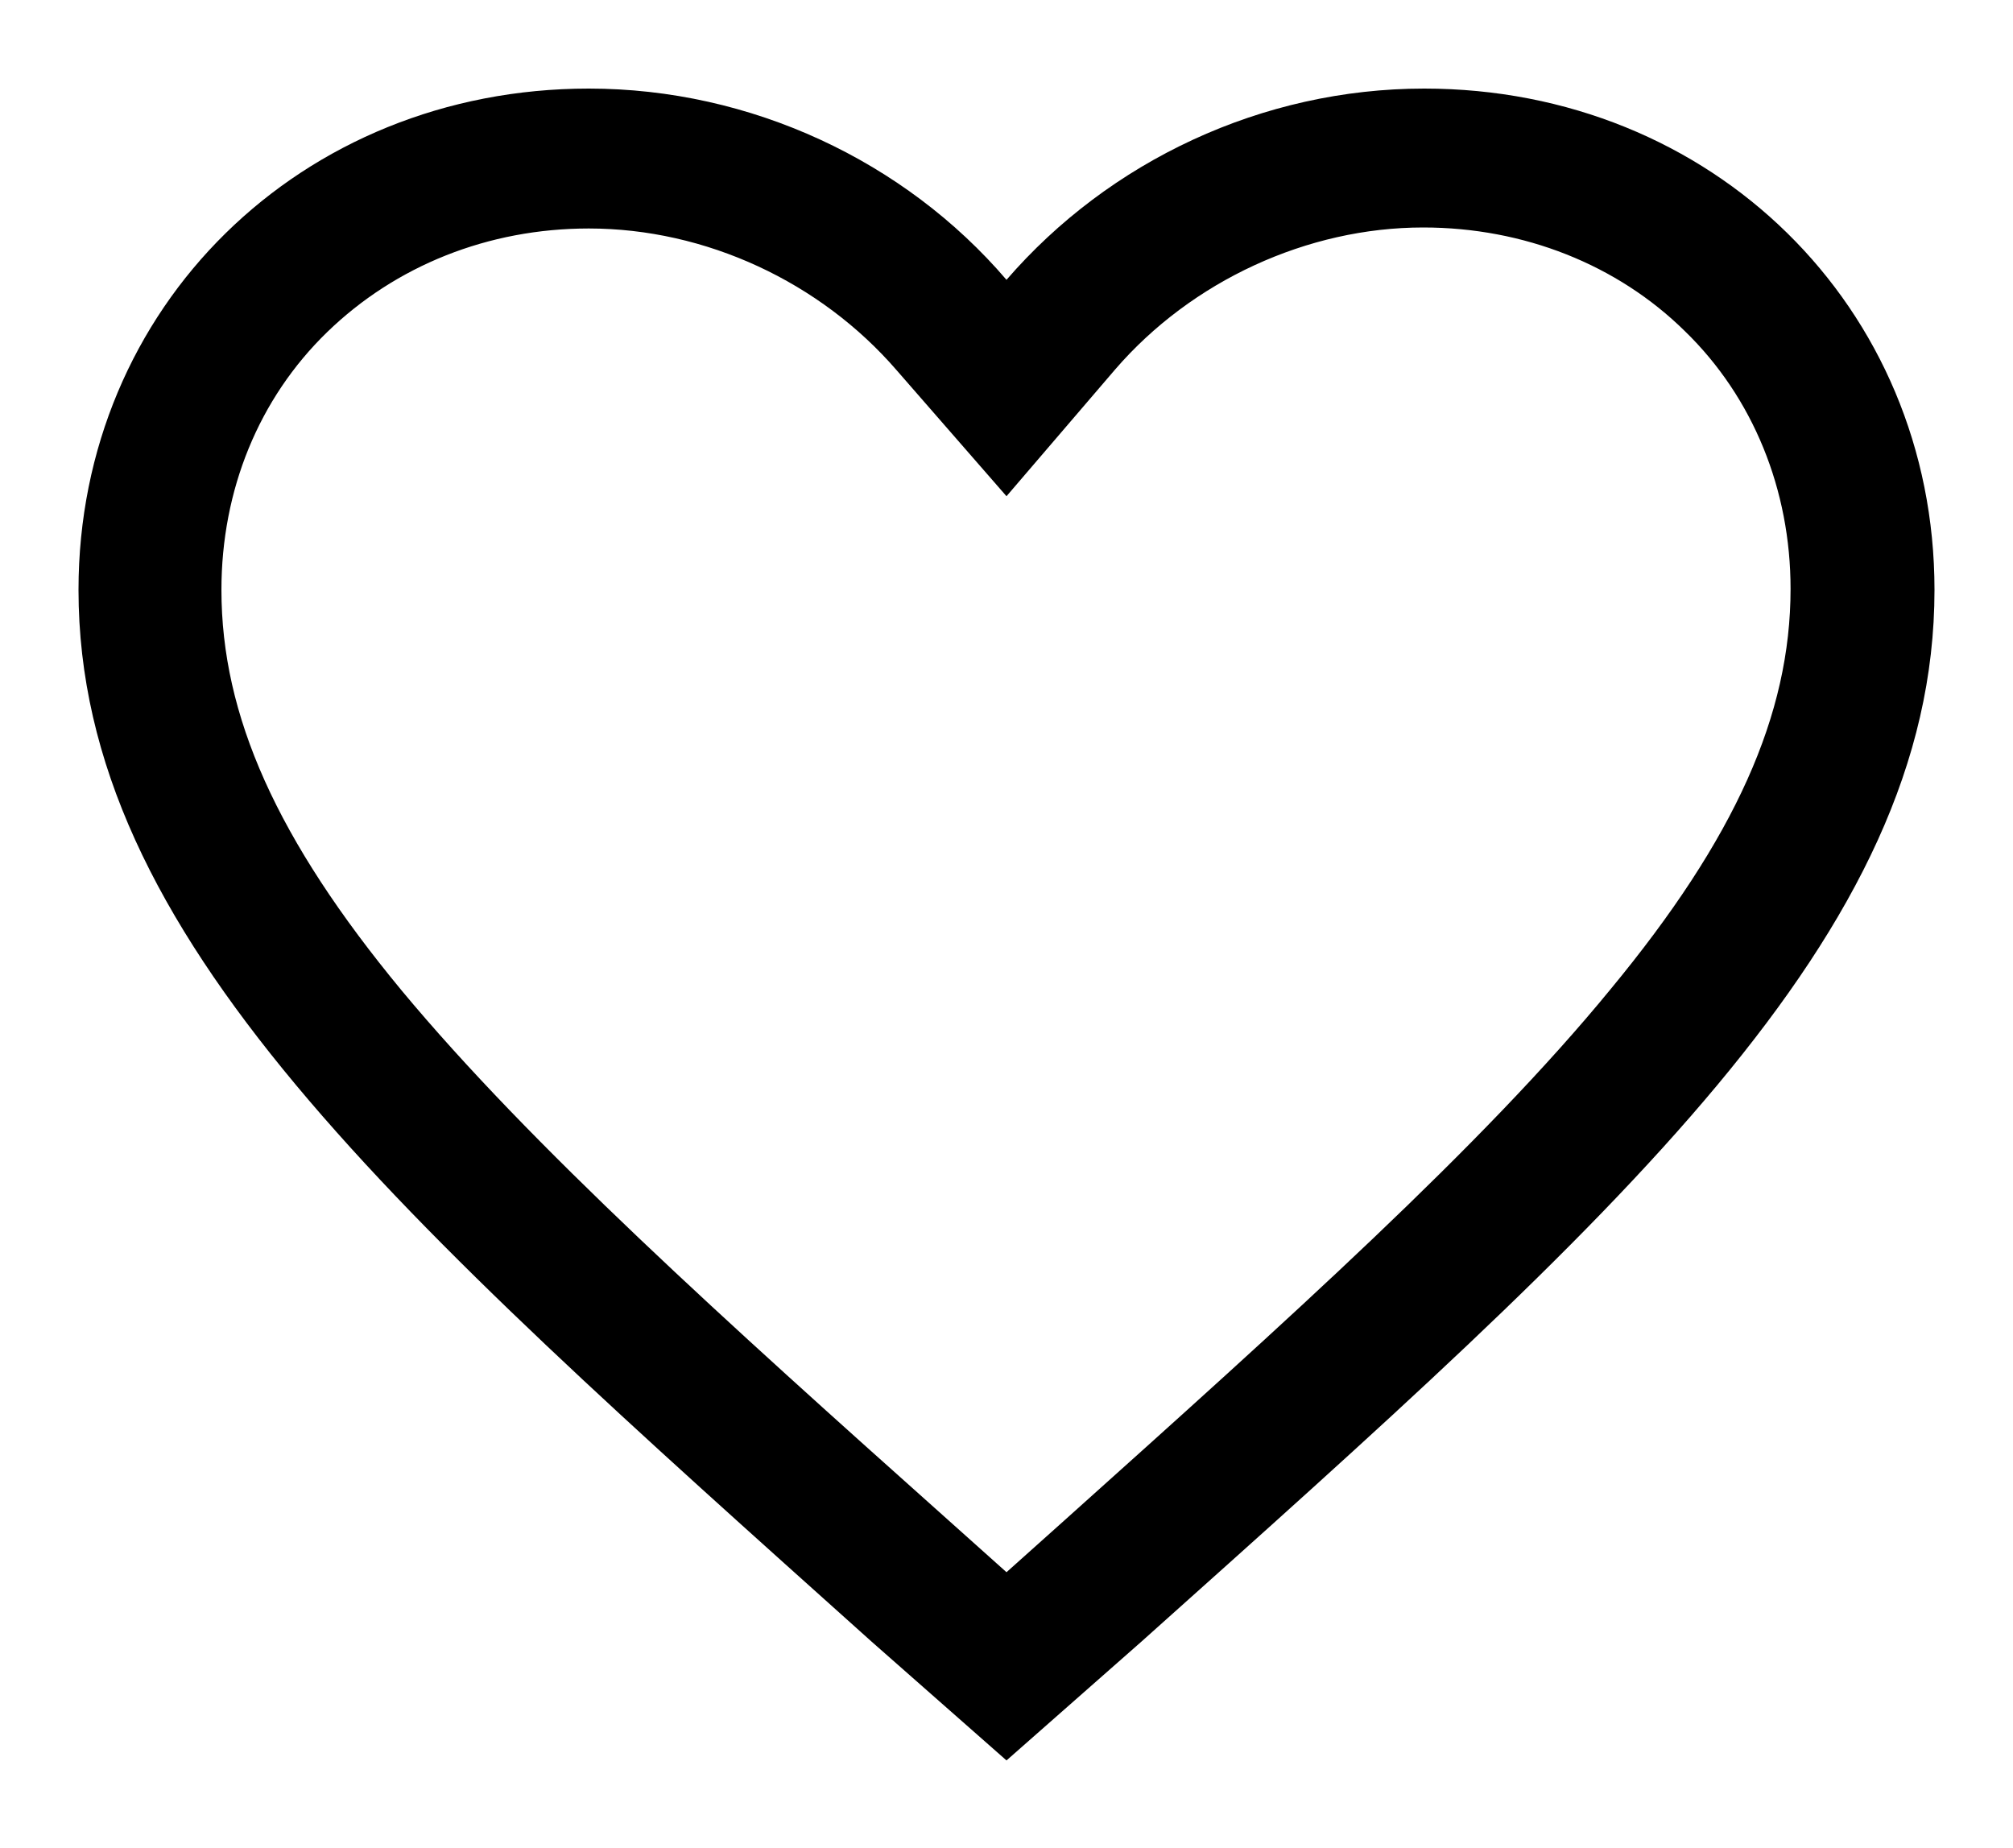
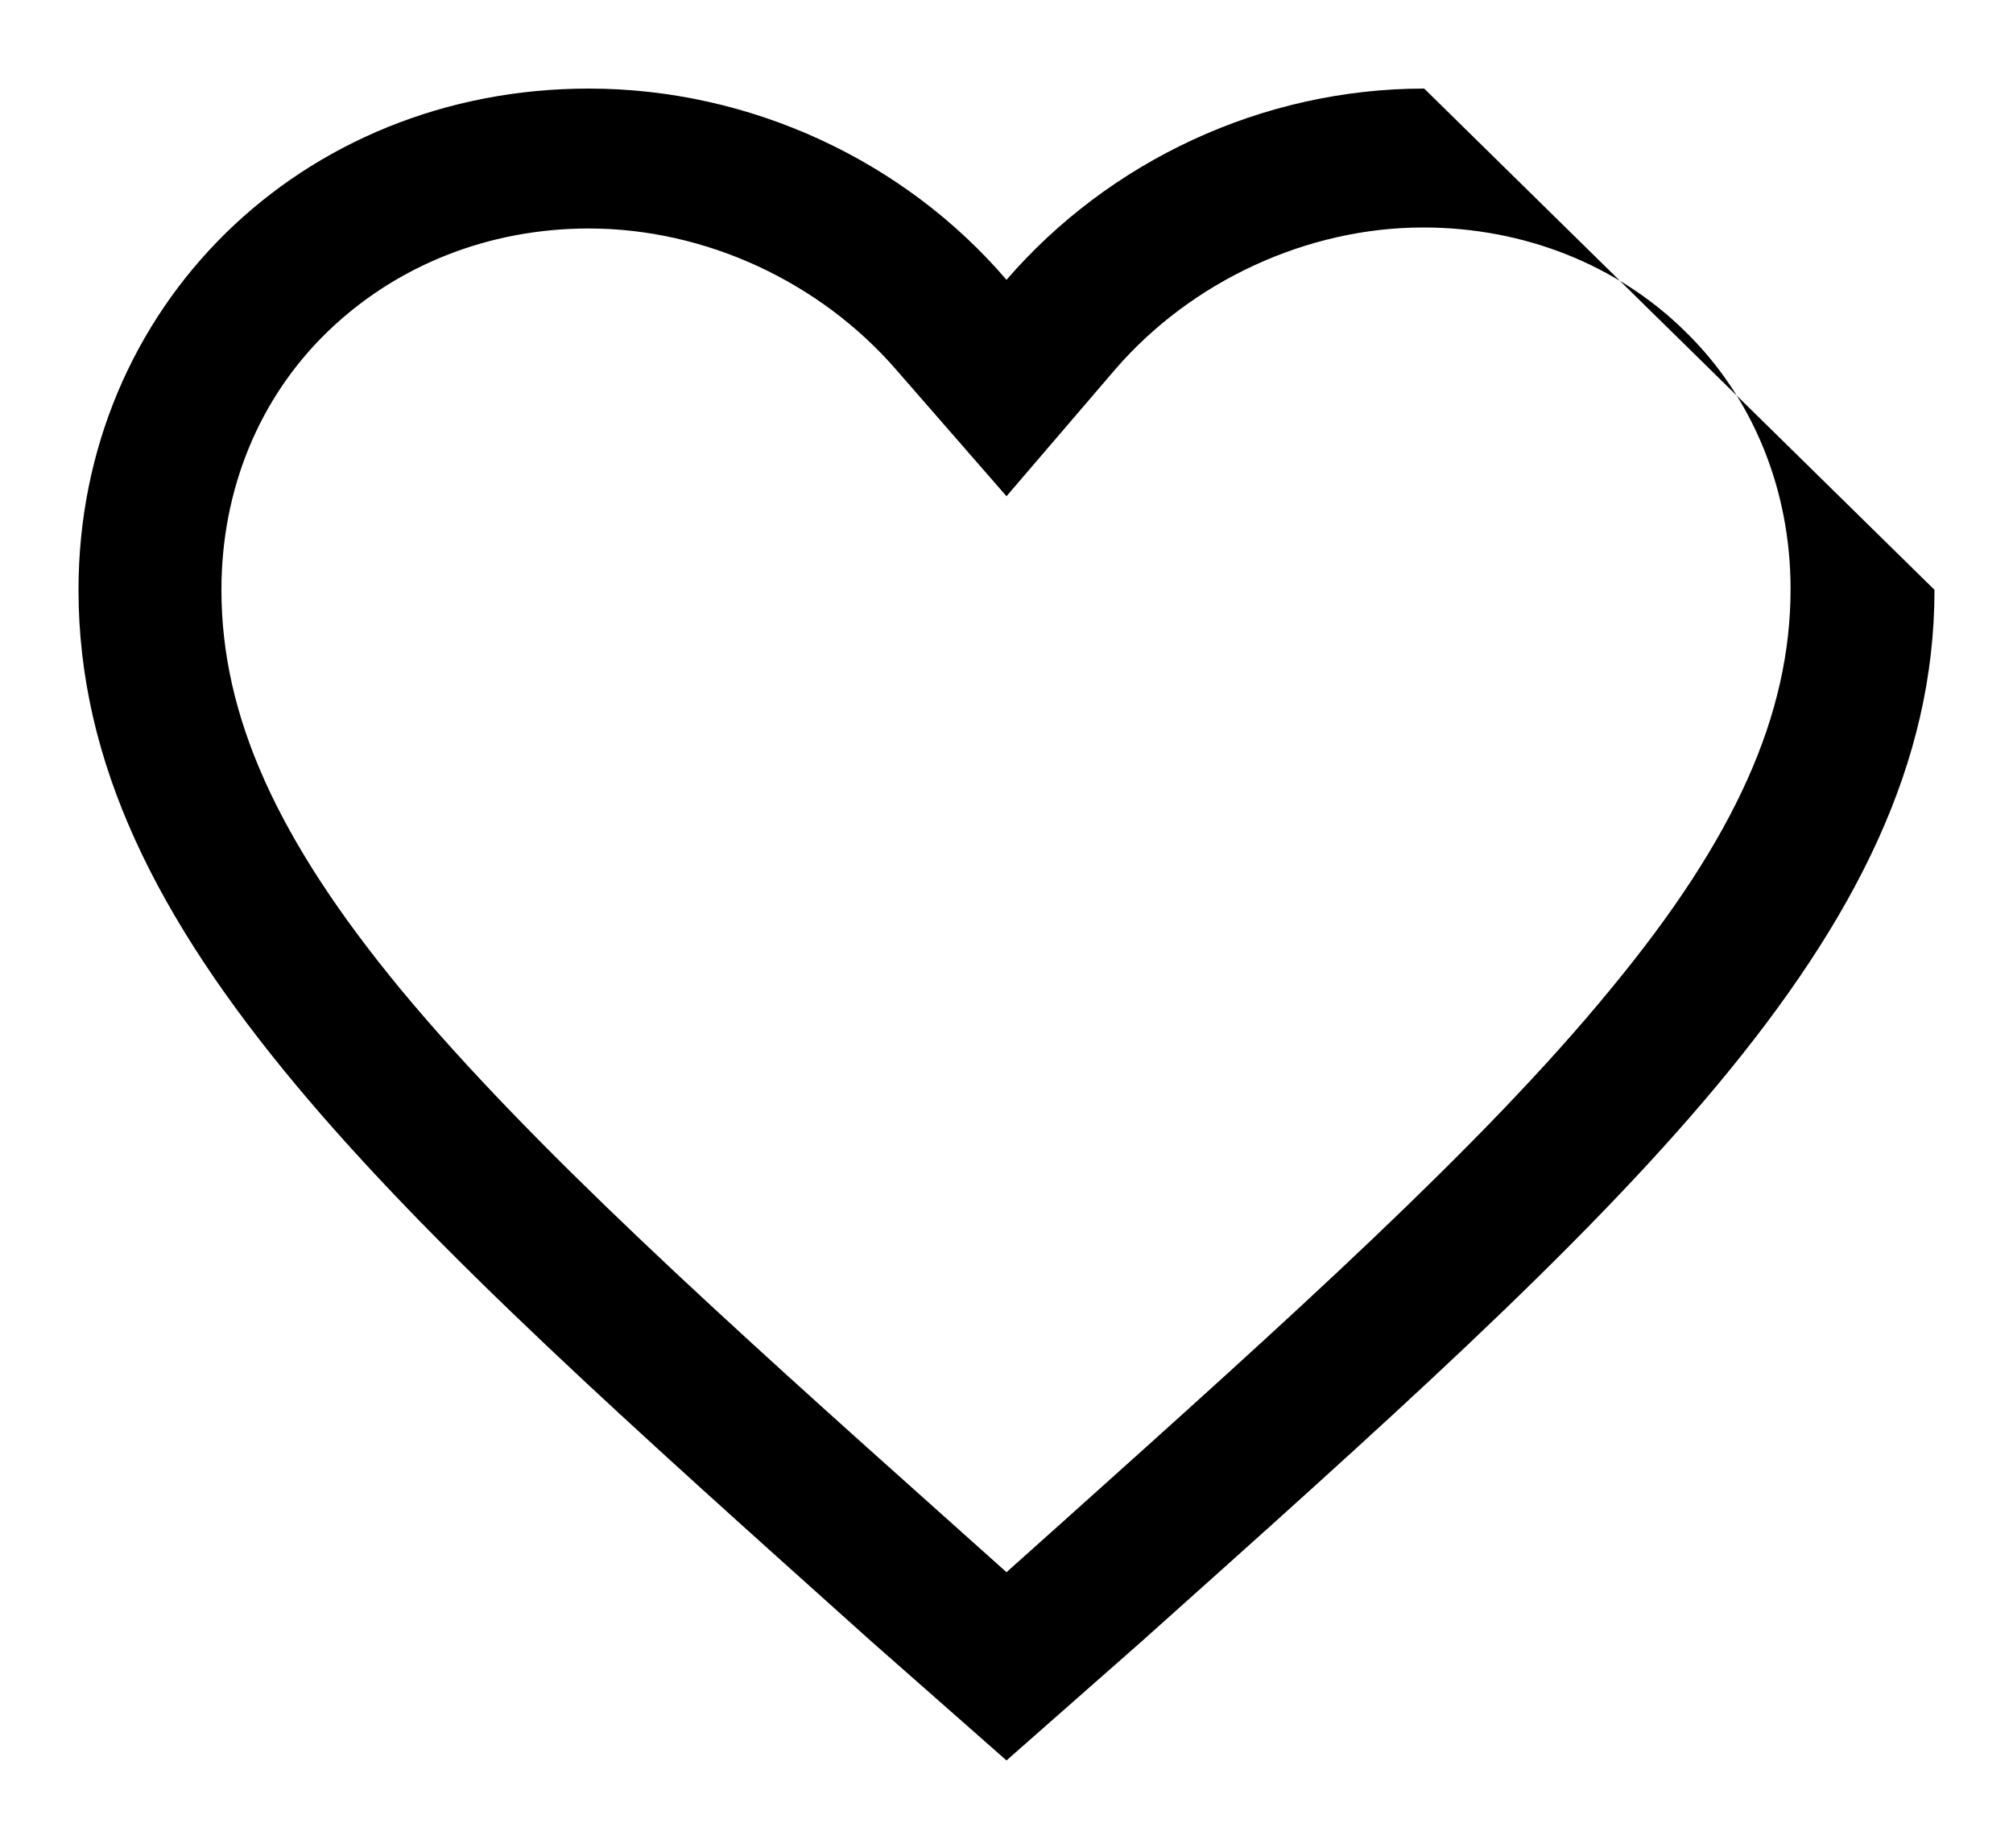
<svg xmlns="http://www.w3.org/2000/svg" version="1.1" id="图层_1" x="0px" y="0px" viewBox="0 0 200 183.6" style="enable-background:new 0 0 200 183.6;" xml:space="preserve">
  <style type="text/css">
	.st0{fill:none;stroke:#000000;stroke-width:15;stroke-linecap:round;stroke-linejoin:round;stroke-miterlimit:10;}
	.st1{fill:none;stroke:#000000;stroke-width:13;stroke-miterlimit:10;}
</style>
-   <path d="M141.5,8.8c-16.1,0-31.3,7.2-41.5,19c-10.1-11.8-25.4-19-41.5-19C29.9,8.8,7.8,30.5,7.8,58.6c0,34.4,31.3,61.9,78.8,104.5  l13.4,11.8l13.4-11.8c47.5-42.5,78.8-70.1,78.8-104.5C192.2,30.5,170.1,8.8,141.5,8.8L141.5,8.8z M105.7,151.1l-1.9,1.7l-3.8,3.4  l-3.8-3.4l-1.9-1.7c-22.4-20-41.6-37.3-54.4-52.7C27.5,83.4,22,71.1,22,58.6c0-9.9,3.7-19,10.5-25.6c6.8-6.6,16-10.3,26-10.3  c11.6,0,23,5.3,30.6,14.1L100,49.3l10.8-12.6c7.6-8.8,19.1-14.1,30.6-14.1c10,0,19.3,3.7,26,10.3c6.8,6.6,10.5,15.8,10.5,25.6  c0,12.5-5.5,24.8-17.9,39.8C147.3,113.8,128,131.1,105.7,151.1L105.7,151.1z" />
+   <path d="M141.5,8.8c-16.1,0-31.3,7.2-41.5,19c-10.1-11.8-25.4-19-41.5-19C29.9,8.8,7.8,30.5,7.8,58.6c0,34.4,31.3,61.9,78.8,104.5  l13.4,11.8l13.4-11.8c47.5-42.5,78.8-70.1,78.8-104.5L141.5,8.8z M105.7,151.1l-1.9,1.7l-3.8,3.4  l-3.8-3.4l-1.9-1.7c-22.4-20-41.6-37.3-54.4-52.7C27.5,83.4,22,71.1,22,58.6c0-9.9,3.7-19,10.5-25.6c6.8-6.6,16-10.3,26-10.3  c11.6,0,23,5.3,30.6,14.1L100,49.3l10.8-12.6c7.6-8.8,19.1-14.1,30.6-14.1c10,0,19.3,3.7,26,10.3c6.8,6.6,10.5,15.8,10.5,25.6  c0,12.5-5.5,24.8-17.9,39.8C147.3,113.8,128,131.1,105.7,151.1L105.7,151.1z" />
</svg>